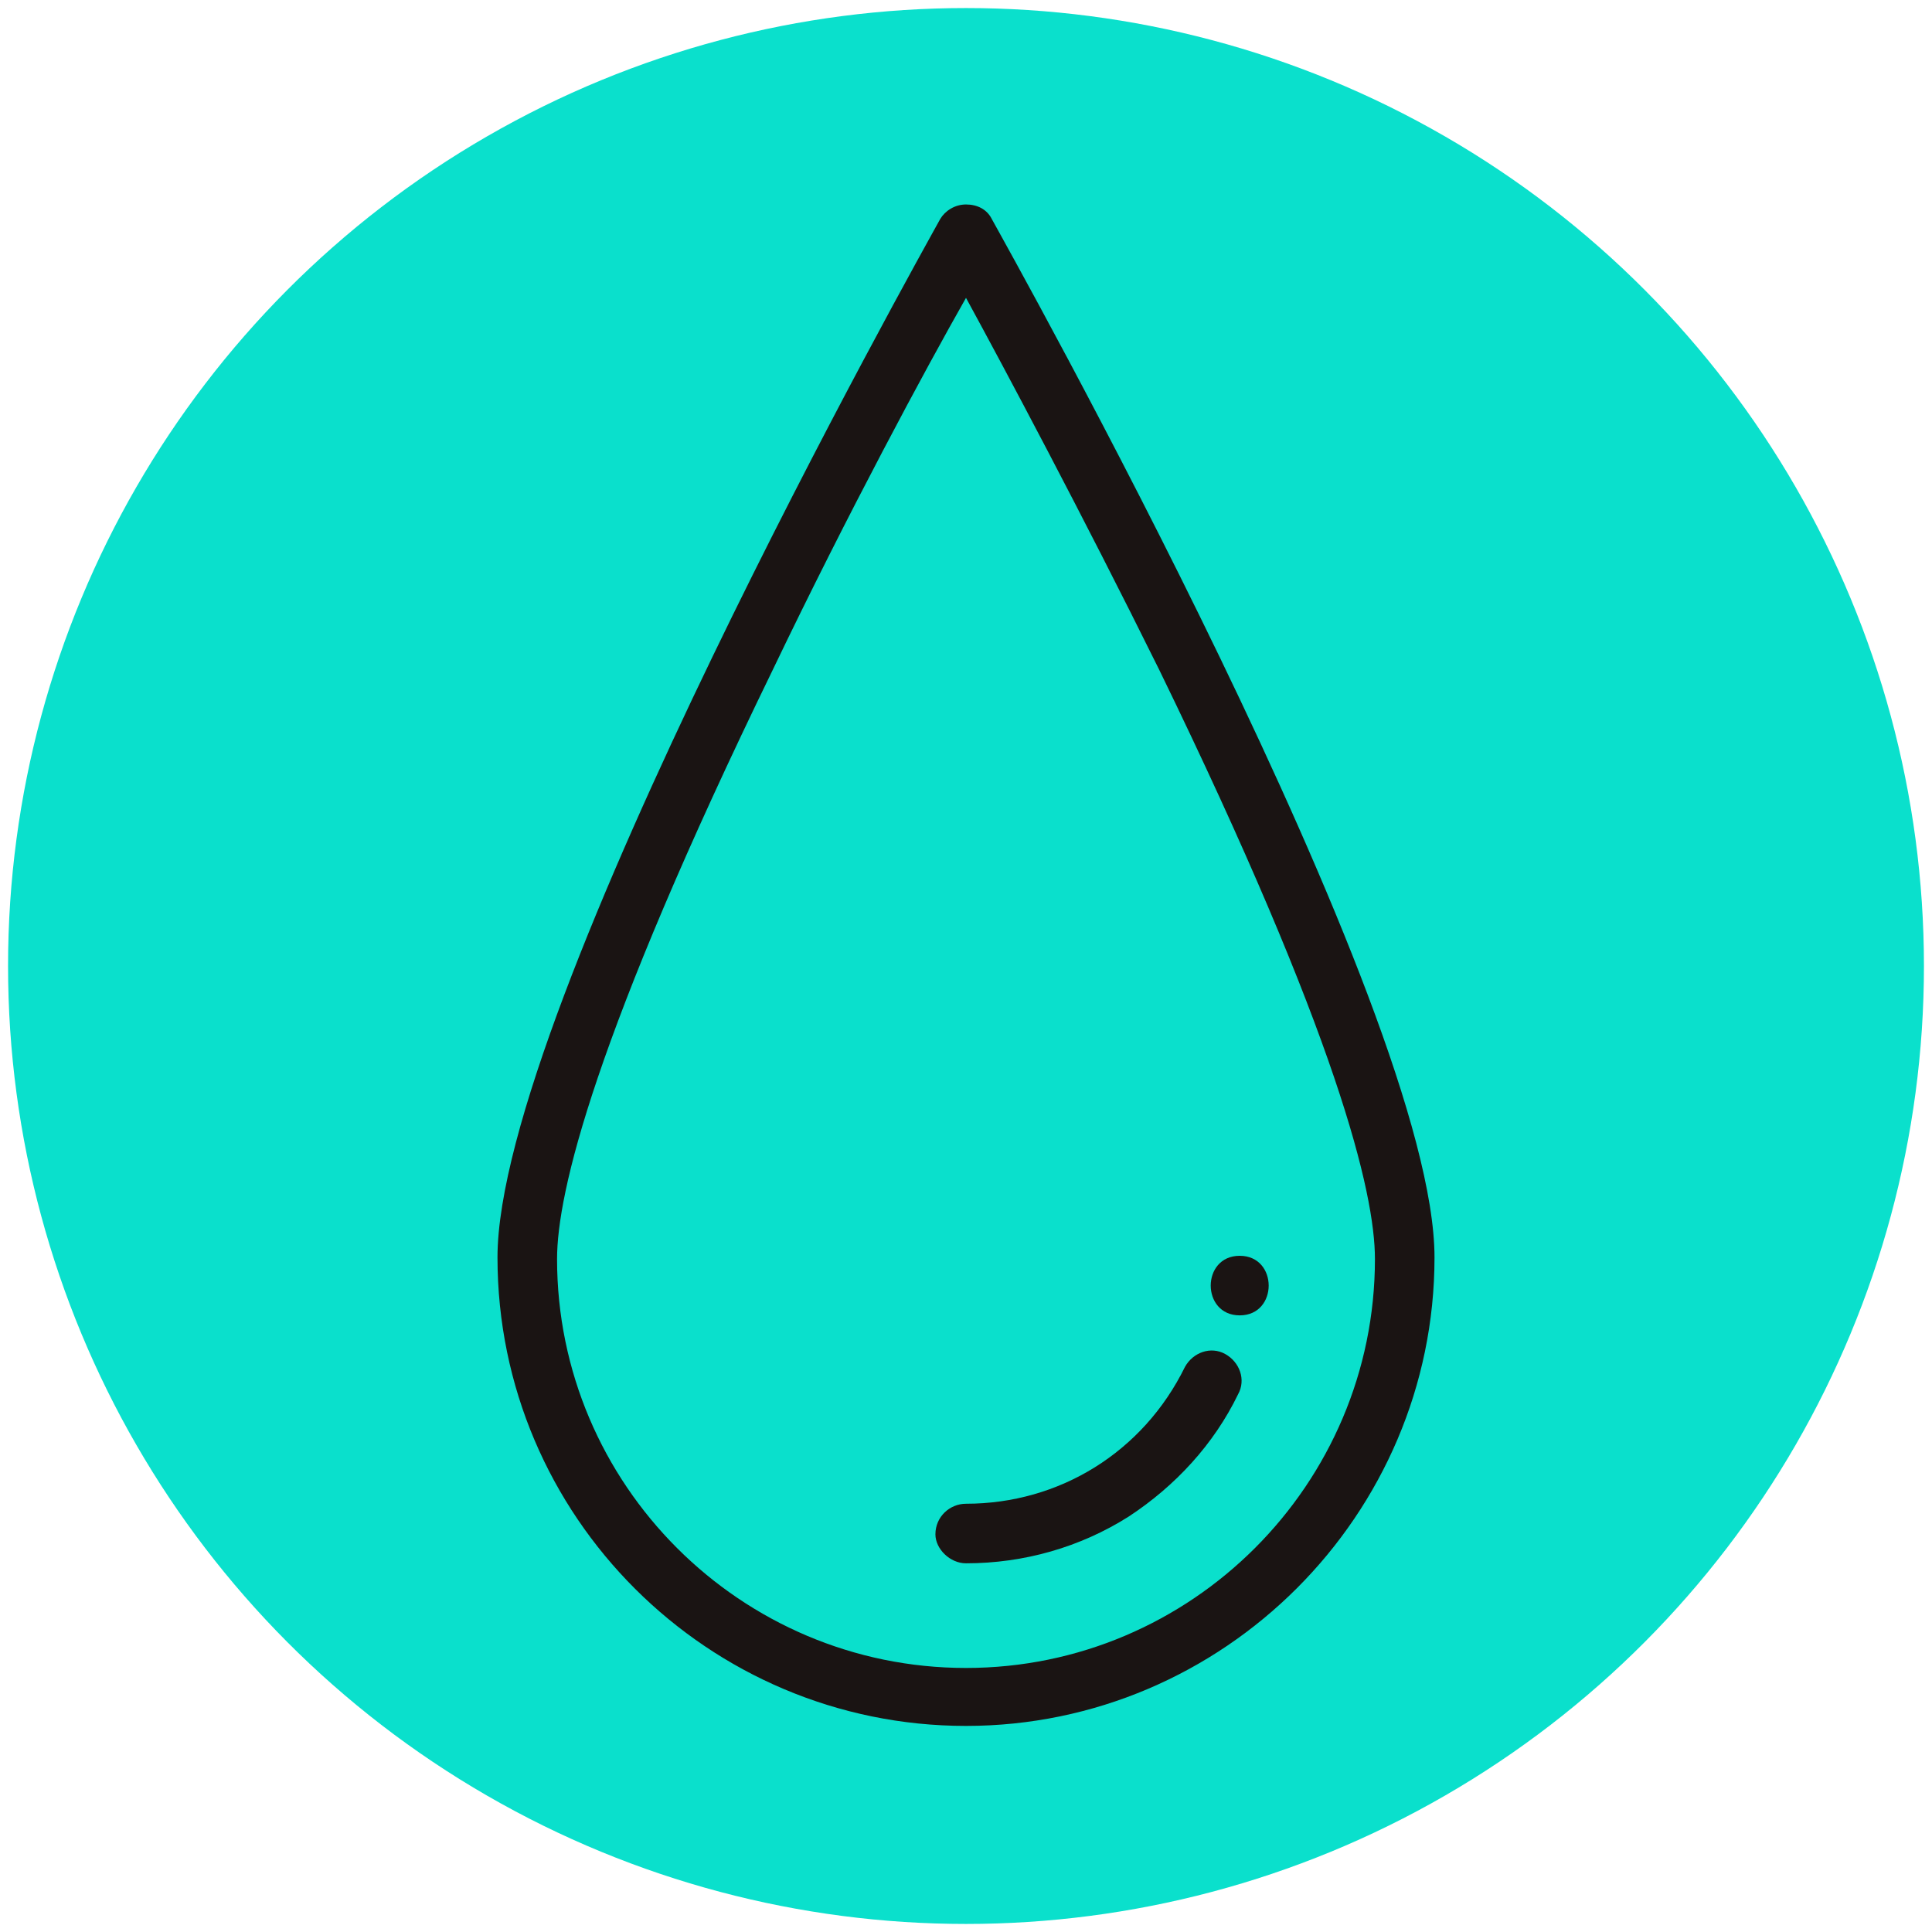
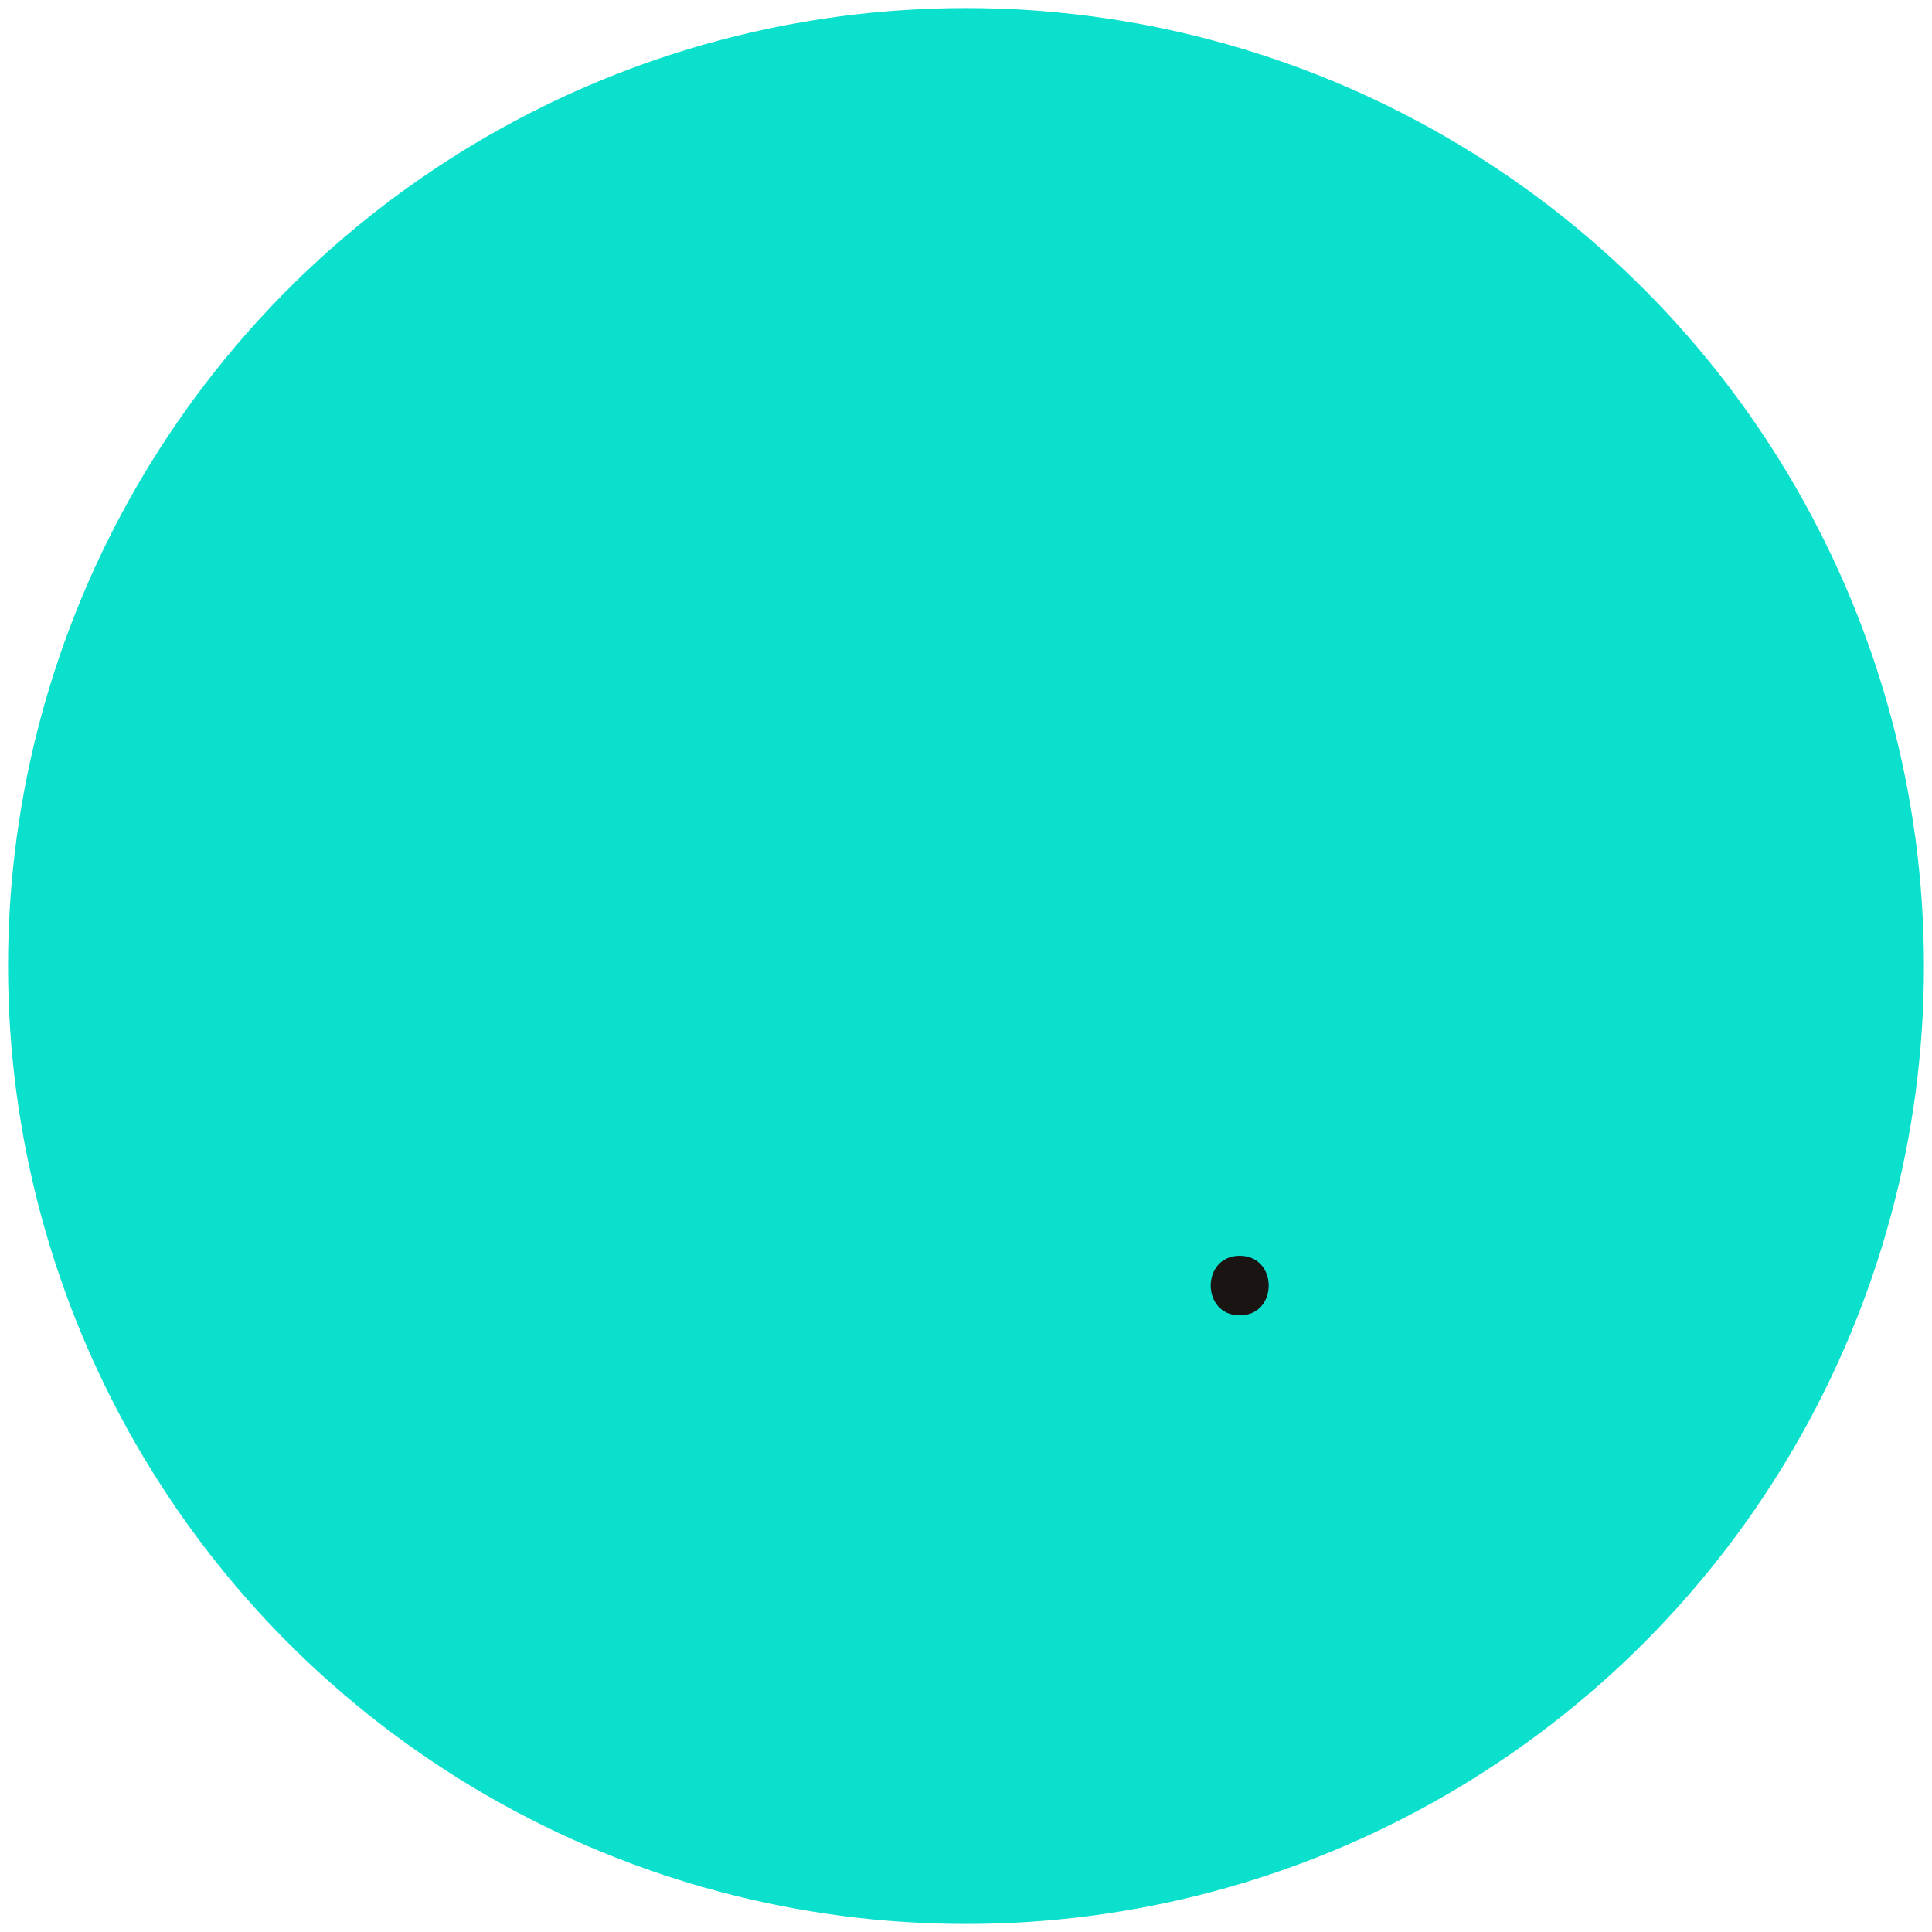
<svg xmlns="http://www.w3.org/2000/svg" id="Capa_1" x="0px" y="0px" viewBox="0 0 120 120" style="enable-background:new 0 0 120 120;" xml:space="preserve">
  <style type="text/css">
	.st0{fill:none;}
	.st1{fill:#0AE0CC;}
	.st2{fill:#1A1413;}
</style>
  <g transform="translate(-187 -225)">
    <g transform="translate(187 225)">
-       <circle class="st0" cx="60" cy="60" r="60" />
      <circle class="st1" cx="60" cy="60" r="59.5" />
    </g>
  </g>
  <g>
-     <path class="st2" d="M48,41.6c4.7-9.8,9.5-18.7,12-23.1c2.4,4.4,7.2,13.4,12,23.1c11.1,22.8,13.4,32.5,13.4,36.6   c0,14-11.4,25.4-25.4,25.4c-14,0-25.4-11.4-25.4-25.4C34.6,74.1,36.9,64.4,48,41.6L48,41.6z M60,107.2c16,0,29.1-13.1,29.1-29.1   c0-15.4-26.4-62.5-27.5-64.5c-0.3-0.6-0.9-0.9-1.6-0.9c-0.7,0-1.3,0.4-1.6,0.9c-1.1,2-27.5,49.1-27.5,64.5   C30.9,94.2,44,107.2,60,107.2L60,107.2z" />
-     <path class="st2" d="M60,97.1c3.6,0,7.1-1,10.1-2.9c2.9-1.9,5.3-4.5,6.8-7.6c0.5-0.9,0.1-2-0.8-2.5c-0.9-0.5-2-0.1-2.5,0.8   c-2.6,5.3-7.8,8.5-13.6,8.5c-1,0-1.9,0.8-1.9,1.9C58.1,96.2,59,97.1,60,97.1L60,97.1z" />
-     <path class="st2" d="M77,81.7c2.4,0,2.4-3.7,0-3.7C74.6,78,74.6,81.7,77,81.7L77,81.7z" />
+     <path class="st2" d="M77,81.7c2.4,0,2.4-3.7,0-3.7C74.6,78,74.6,81.7,77,81.7L77,81.7" />
  </g>
</svg>